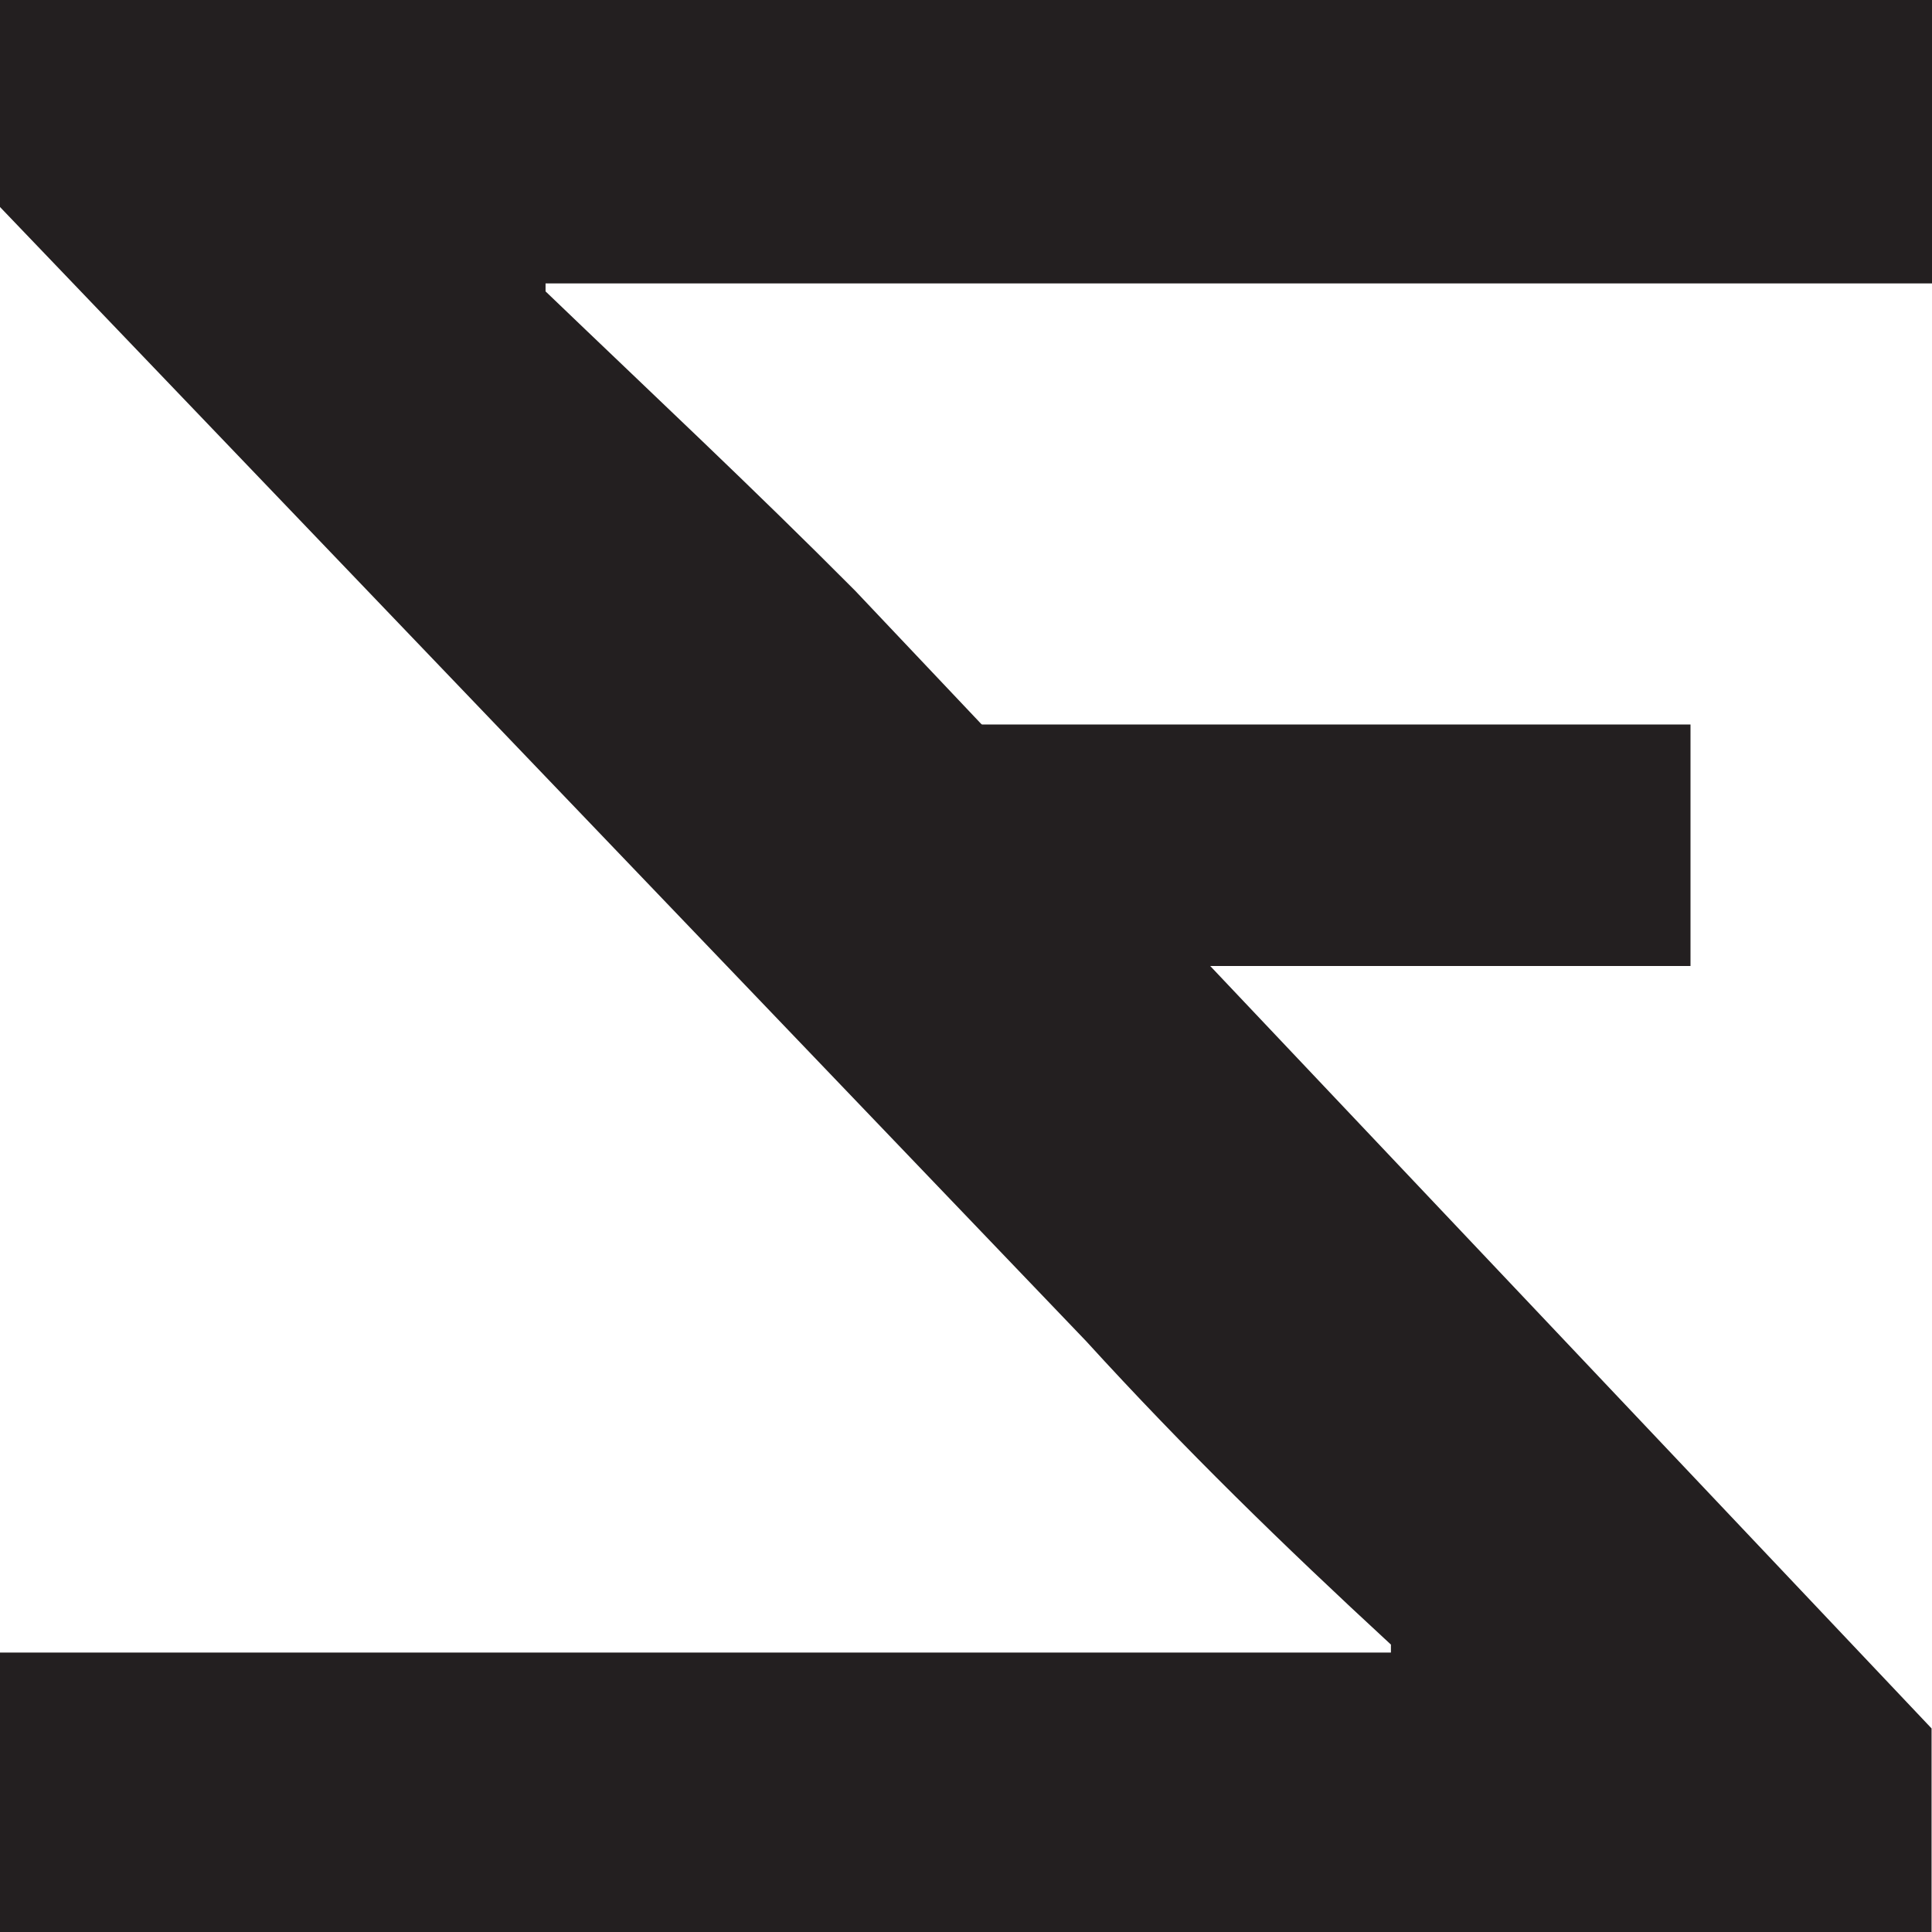
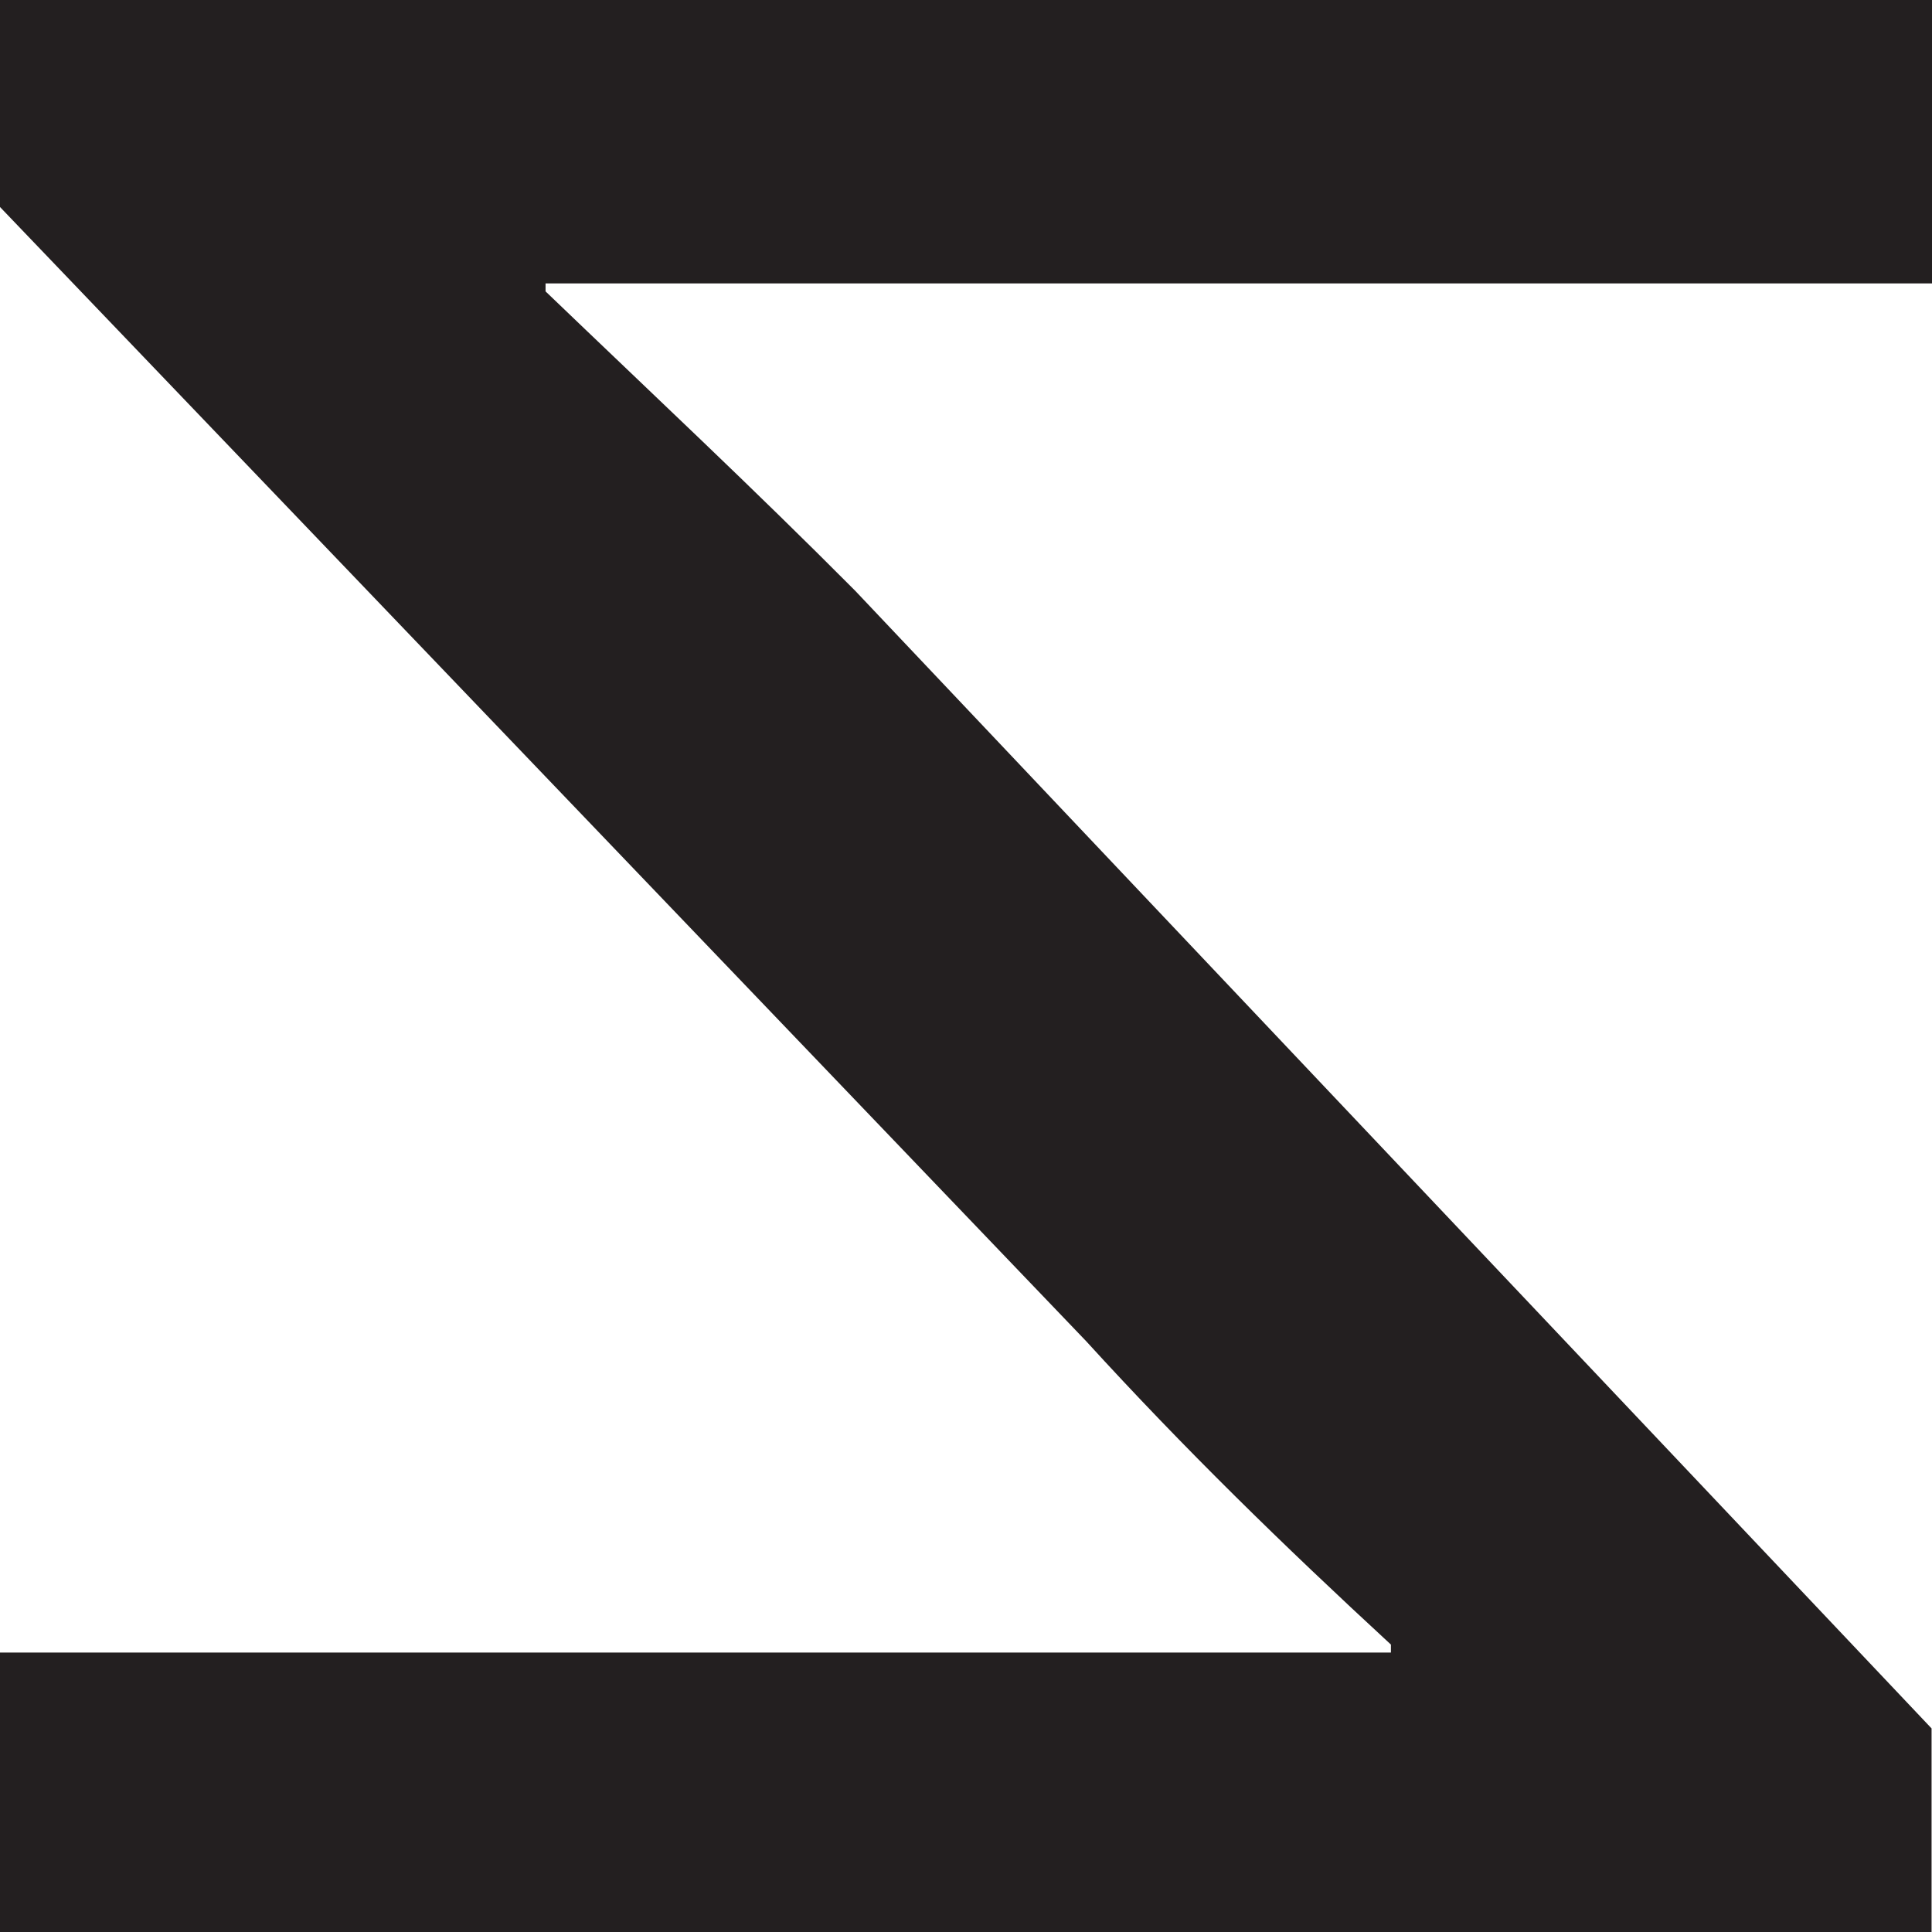
<svg xmlns="http://www.w3.org/2000/svg" id="f" viewBox="0 0 3600 3600">
  <defs>
    <style>
      .cls-1 {
        fill: #231f20;
      }
    </style>
  </defs>
  <path class="cls-1" d="m3599.2,3220.66L1593.55,1100.81c-192.33-193.38-375.47-364.41-576.99-557.84v-14.88h2583.45V0H0v385.71l2023.98,2113.48c183.14,200.79,366.34,379.34,567.8,565.26v14.88H0v520.67h3599.2v-379.34Z" />
-   <rect class="cls-1" x="1800" y="1350" width="1350" height="450" />
</svg>